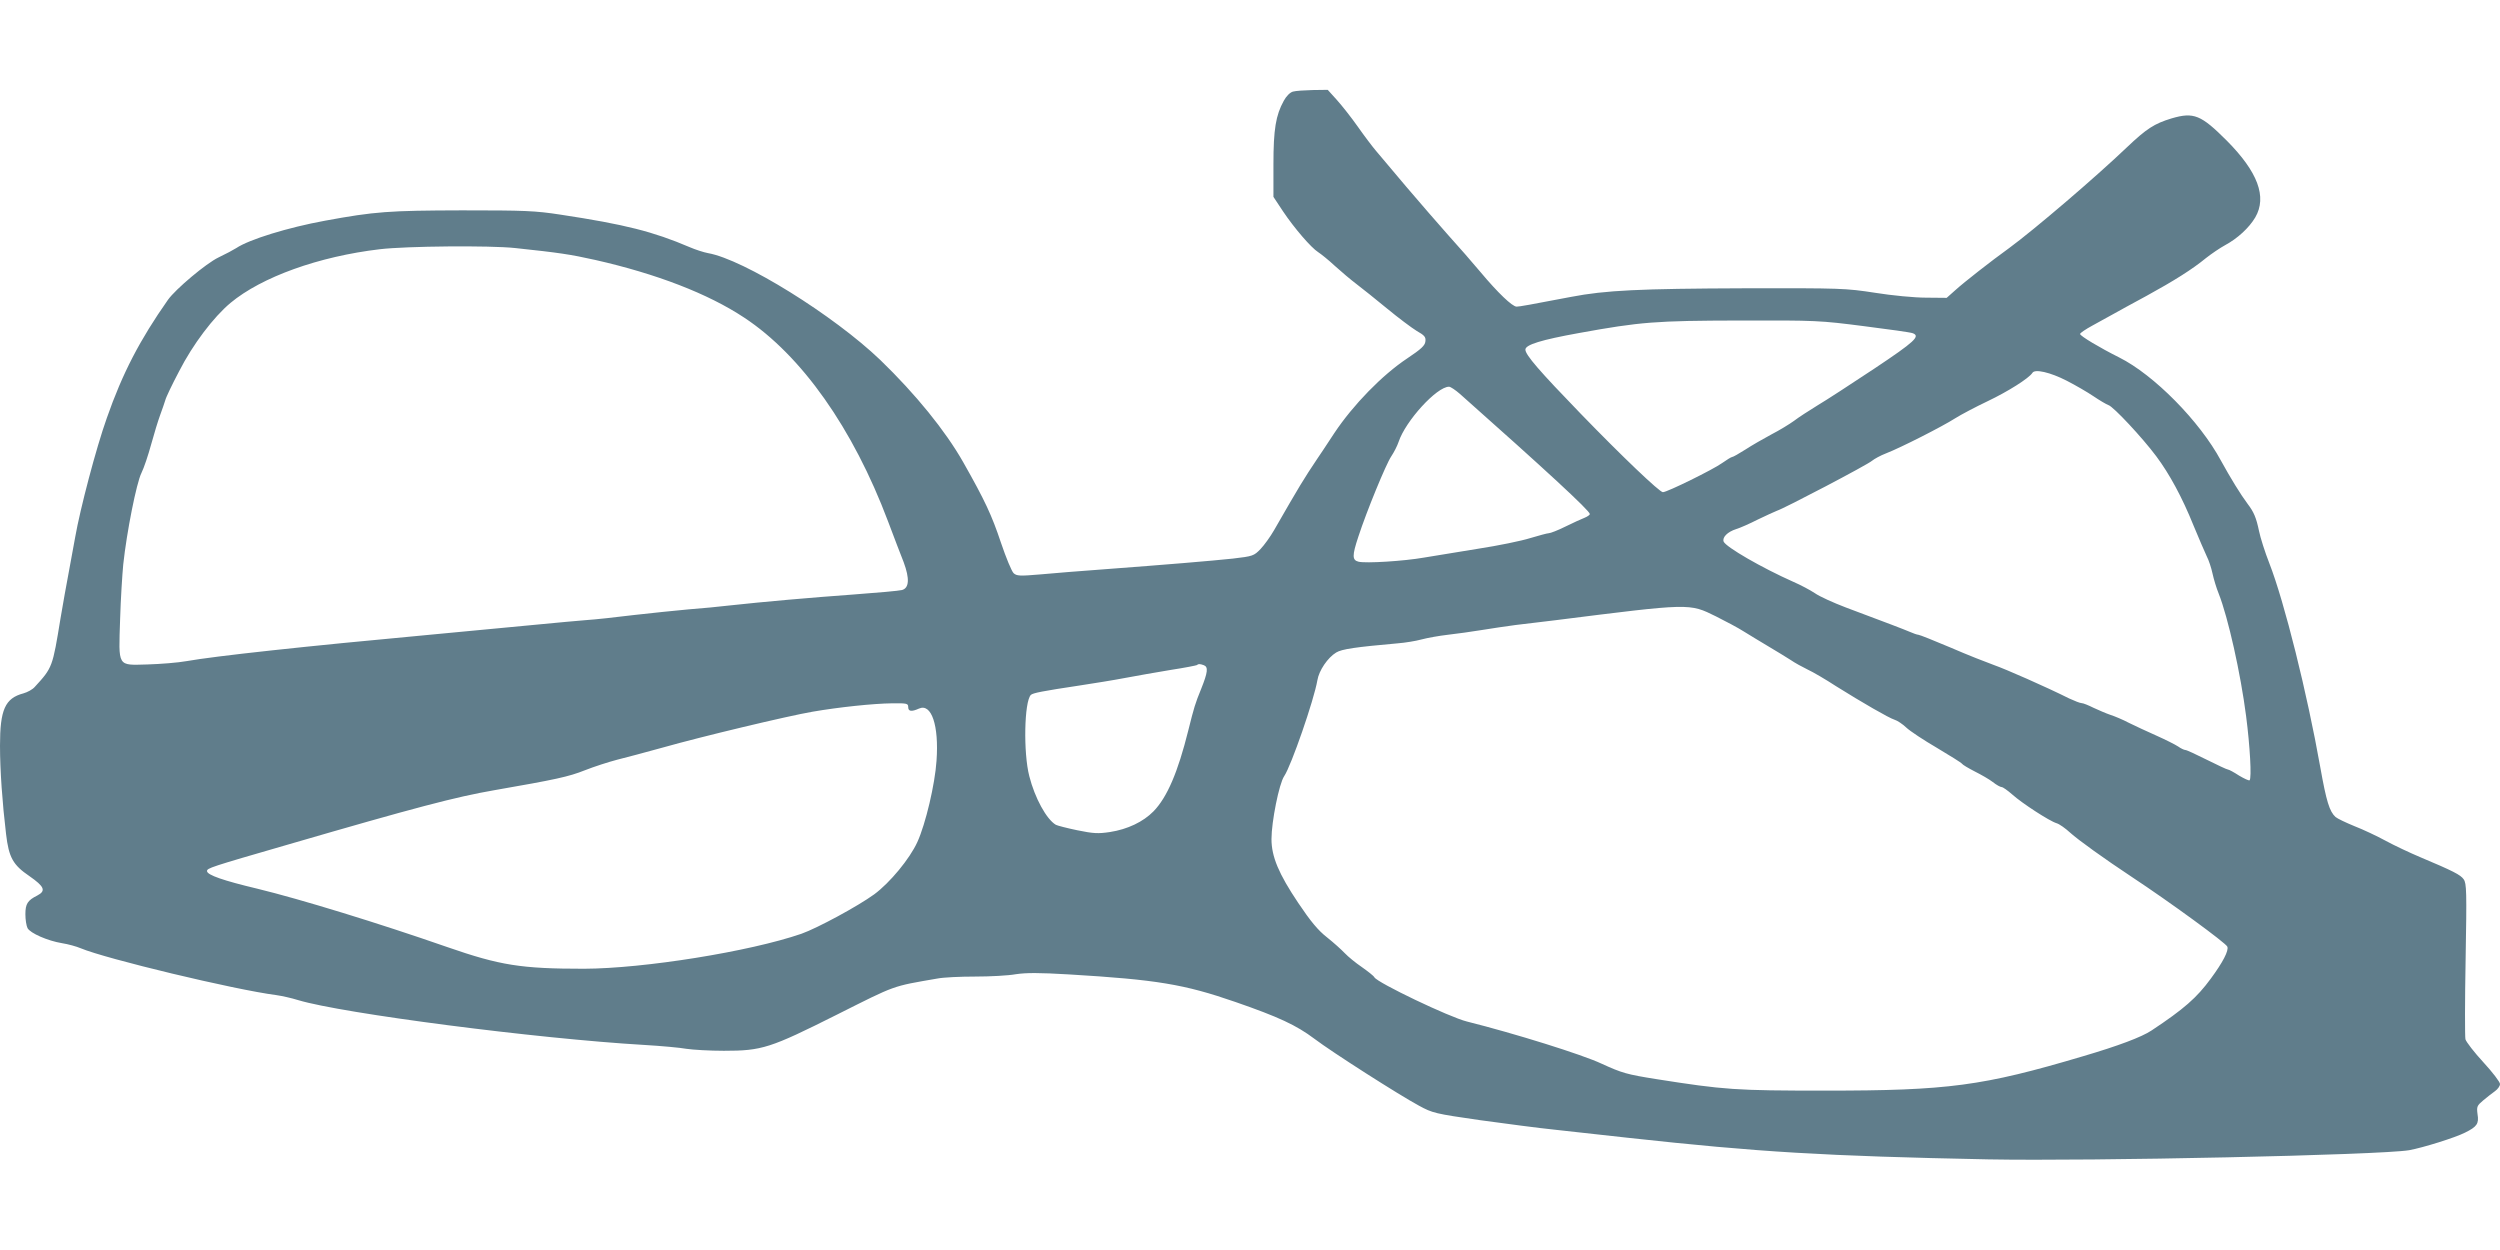
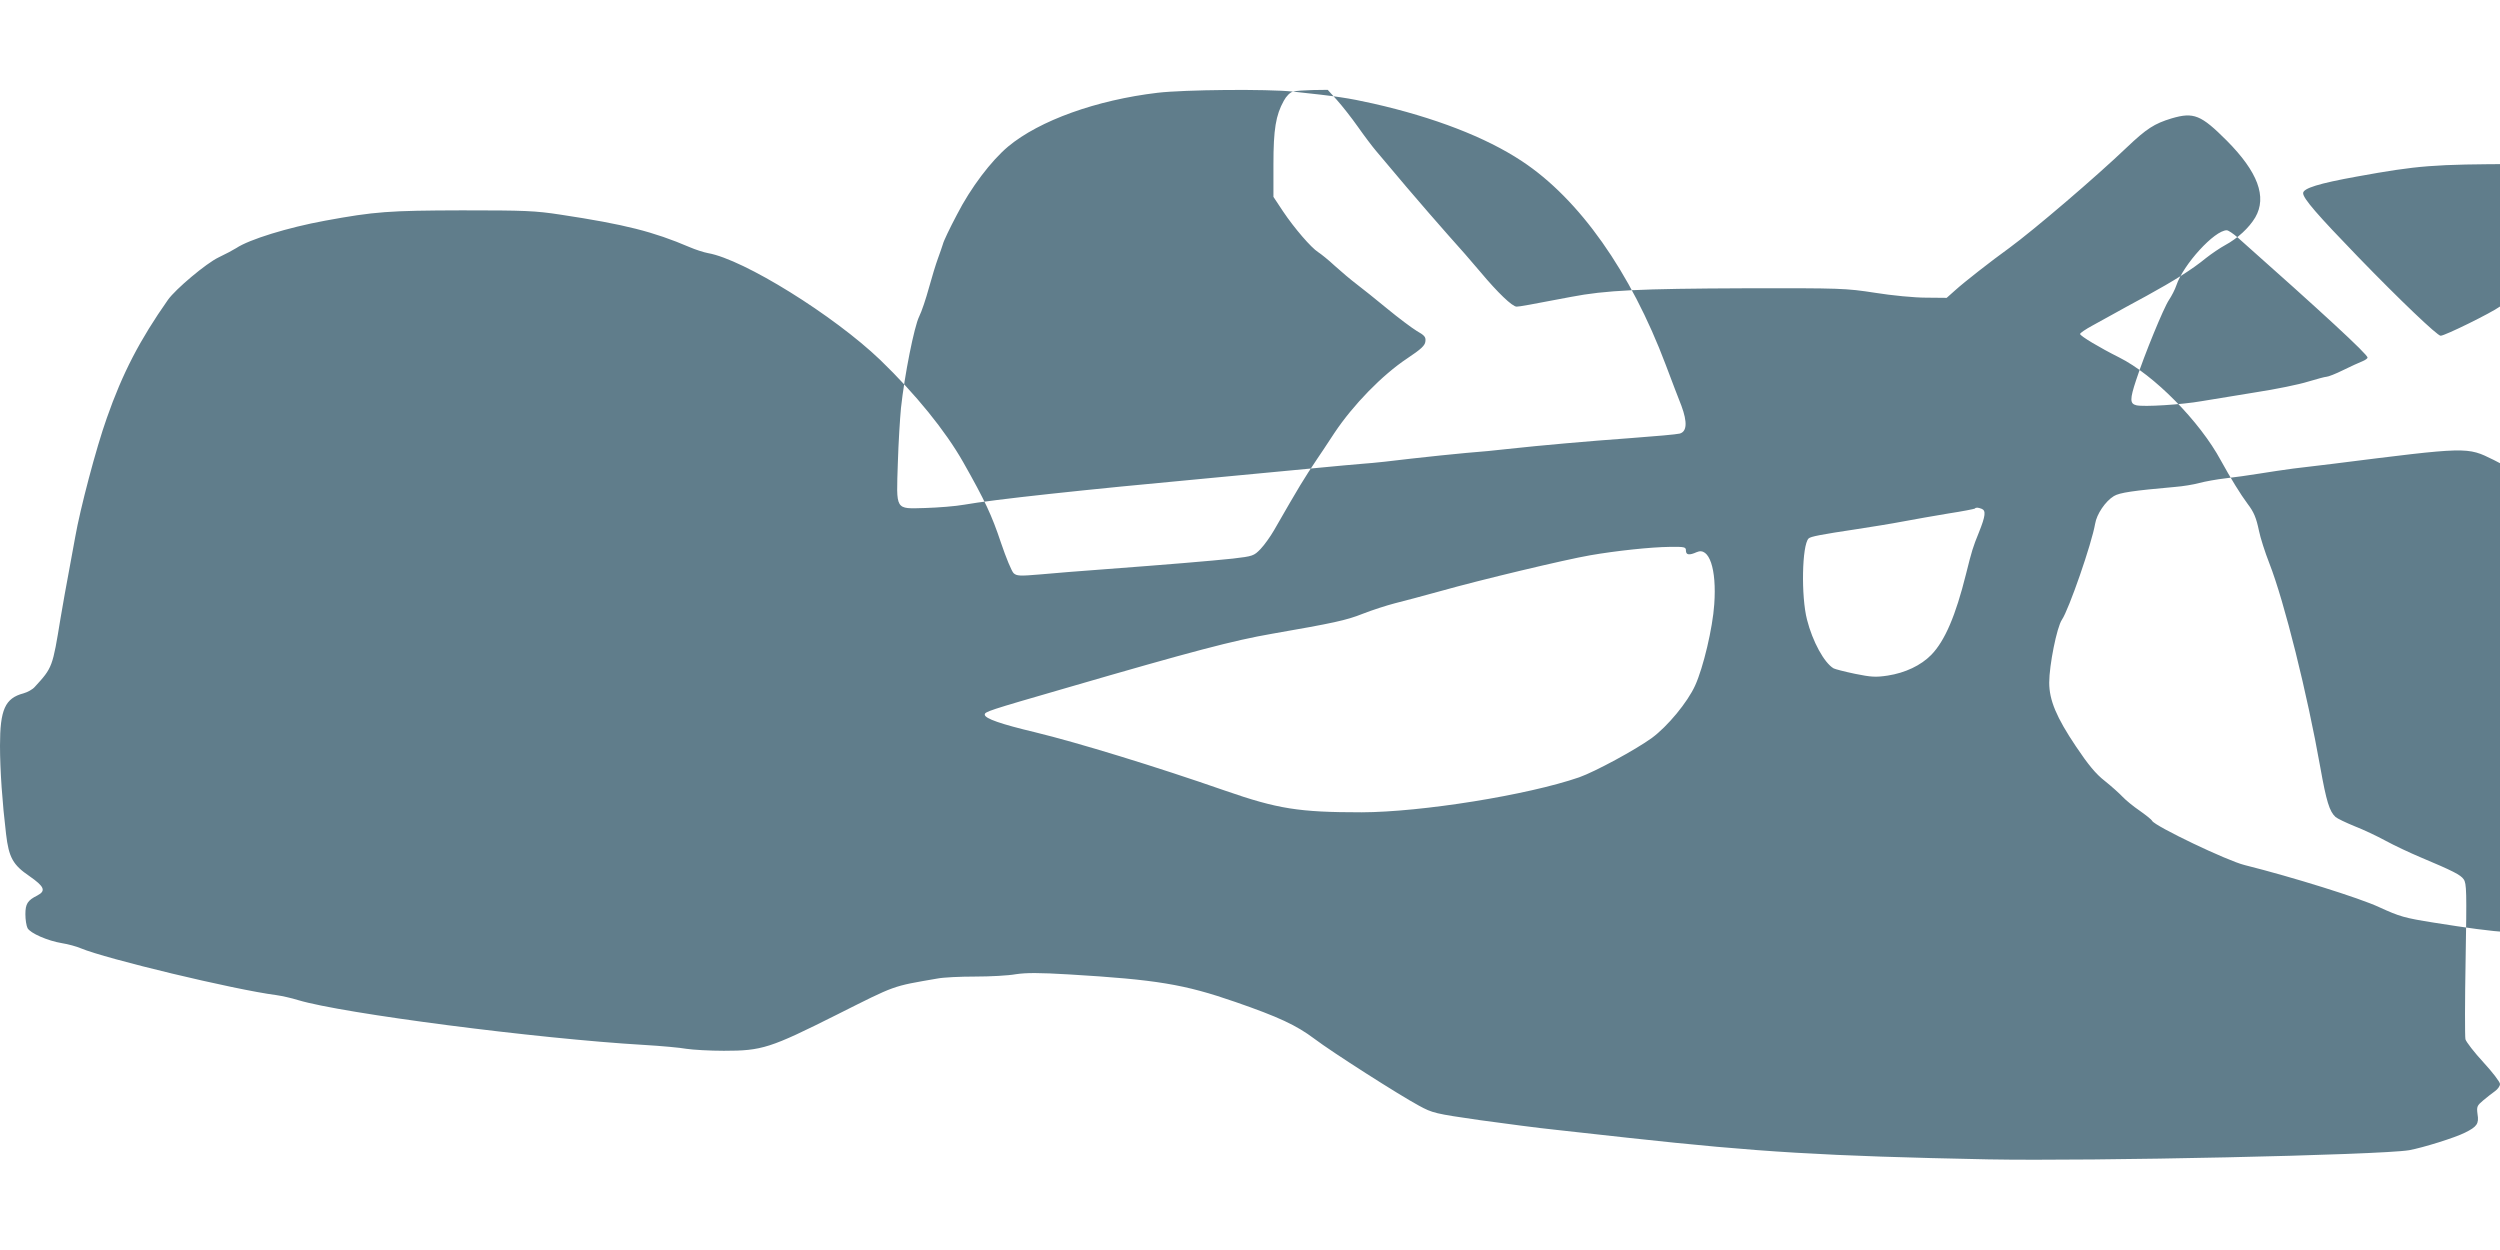
<svg xmlns="http://www.w3.org/2000/svg" version="1.0" width="1280pt" height="640pt" viewBox="0 0 1280 640" preserveAspectRatio="xMidYMid meet">
  <g transform="translate(0,640) scale(0.1,-0.1)" fill="#607d8b" stroke="none">
-     <path d="M6620 5931 c-15 -4 -34 -23 -47 -47 -41 -74 -53 -146 -53 -325 l0 -167 49 -74 c59 -88 145 -187 180 -209 14 -9 53 -40 85 -70 33 -30 83 -72 112 -94 29 -22 99 -78 156 -125 57 -47 125 -98 151 -114 41 -23 48 -32 45 -54 -2 -21 -21 -39 -93 -87 -128 -85 -277 -238 -373 -382 -42 -64 -81 -123 -87 -131 -71 -106 -91 -139 -222 -367 -19 -33 -50 -76 -69 -96 -34 -35 -39 -37 -142 -49 -114 -12 -329 -30 -662 -55 -113 -8 -258 -20 -324 -26 -105 -9 -120 -8 -136 6 -10 9 -39 79 -65 156 -47 141 -82 216 -193 412 -92 162 -244 349 -425 524 -238 228 -699 515 -882 547 -22 4 -65 18 -95 31 -185 79 -330 116 -660 166 -130 20 -182 22 -505 22 -373 -1 -446 -6 -701 -53 -191 -35 -388 -96 -454 -140 -14 -9 -55 -31 -91 -48 -63 -30 -220 -162 -259 -217 -144 -205 -233 -376 -313 -605 -55 -154 -137 -467 -162 -610 -7 -41 -22 -122 -33 -180 -11 -58 -30 -163 -42 -235 -41 -251 -41 -253 -132 -352 -11 -13 -37 -27 -58 -33 -94 -25 -120 -83 -120 -268 0 -125 12 -294 31 -452 14 -121 36 -159 120 -216 76 -53 86 -75 40 -99 -50 -25 -61 -43 -61 -96 0 -28 5 -59 11 -71 14 -26 103 -65 176 -77 32 -5 75 -17 96 -26 129 -54 786 -212 1002 -240 28 -4 78 -15 113 -26 227 -68 1221 -197 1769 -229 87 -5 185 -14 218 -20 33 -5 119 -10 191 -10 196 0 236 13 579 185 307 154 279 144 515 185 30 6 117 10 193 10 76 0 170 5 208 12 54 8 118 8 272 -1 450 -27 589 -50 852 -141 222 -77 312 -119 404 -188 91 -69 434 -288 536 -343 70 -38 82 -41 311 -74 132 -18 304 -41 384 -49 80 -9 251 -28 380 -42 667 -73 1001 -93 1840 -110 530 -10 2007 22 2155 47 71 13 235 64 286 90 61 30 72 46 64 94 -5 39 -3 44 29 71 19 16 46 37 60 47 14 10 26 26 26 37 0 10 -38 60 -85 111 -47 51 -88 104 -92 118 -3 14 -3 198 1 411 6 345 5 387 -10 408 -16 23 -53 42 -224 114 -52 22 -131 59 -175 83 -44 24 -116 58 -160 75 -44 18 -88 39 -97 47 -31 28 -47 80 -78 254 -67 378 -184 848 -261 1045 -22 56 -46 131 -53 166 -14 67 -26 96 -58 138 -36 48 -87 131 -137 222 -109 202 -343 439 -521 528 -100 50 -200 110 -200 120 0 5 28 24 63 43 34 19 82 45 107 59 25 14 101 56 170 93 142 78 233 135 305 194 28 22 72 52 98 66 63 34 122 88 154 142 61 105 13 233 -146 393 -132 132 -169 147 -282 114 -89 -27 -129 -53 -229 -148 -159 -152 -476 -423 -603 -516 -93 -67 -231 -175 -275 -215 l-45 -40 -106 1 c-59 0 -174 11 -261 25 -150 23 -171 24 -665 23 -540 -2 -715 -10 -891 -44 -214 -41 -265 -50 -279 -50 -22 0 -97 72 -184 176 -42 50 -116 135 -166 190 -49 55 -146 167 -215 248 -69 82 -139 165 -156 185 -17 20 -58 74 -91 121 -33 47 -82 109 -108 138 l-47 52 -76 -1 c-43 -1 -88 -4 -102 -8z m-3982 -801 c225 -24 280 -32 410 -61 313 -71 576 -172 762 -295 294 -194 557 -566 737 -1044 30 -80 66 -174 80 -209 31 -84 28 -132 -9 -142 -15 -4 -127 -14 -250 -23 -221 -16 -459 -37 -633 -56 -49 -6 -144 -15 -210 -20 -66 -6 -192 -19 -280 -29 -88 -11 -198 -23 -245 -26 -47 -4 -150 -13 -230 -21 -80 -8 -336 -32 -570 -54 -639 -59 -1099 -109 -1245 -135 -44 -8 -134 -15 -200 -17 -156 -4 -148 -16 -140 232 3 102 11 228 16 280 18 168 68 418 93 468 13 26 35 92 50 147 15 55 36 123 46 150 10 28 22 61 26 75 3 14 35 81 71 149 71 139 176 277 263 350 160 133 452 238 765 275 135 16 562 20 693 6z m6906 -400 c128 -16 240 -32 249 -36 41 -15 11 -43 -196 -181 -116 -77 -248 -163 -292 -189 -44 -27 -98 -62 -120 -79 -22 -16 -74 -48 -115 -69 -41 -22 -102 -57 -134 -78 -33 -21 -63 -38 -68 -38 -4 0 -27 -14 -51 -31 -44 -32 -281 -149 -303 -149 -17 0 -209 183 -422 403 -210 217 -282 300 -282 327 0 25 81 50 275 85 314 57 391 63 823 64 392 1 410 0 636 -29z m1037 -279 c45 -23 107 -59 138 -80 31 -21 65 -41 76 -45 25 -7 175 -168 245 -262 68 -91 133 -211 191 -355 27 -65 57 -135 67 -156 11 -21 24 -61 30 -89 6 -28 20 -75 32 -104 48 -122 112 -408 140 -626 20 -154 29 -318 18 -329 -3 -3 -27 8 -54 24 -26 17 -52 31 -57 31 -5 0 -54 23 -108 50 -54 27 -103 50 -110 50 -6 0 -23 8 -37 18 -15 10 -65 35 -112 56 -47 21 -110 50 -140 65 -30 16 -73 34 -95 41 -21 7 -60 24 -86 36 -26 13 -53 24 -61 24 -8 0 -36 11 -64 24 -120 60 -325 150 -385 171 -36 13 -136 52 -221 89 -85 36 -160 66 -166 66 -6 0 -26 7 -44 15 -33 14 -109 43 -328 125 -63 24 -134 56 -158 73 -24 16 -73 42 -110 58 -162 72 -345 178 -357 206 -8 22 20 50 64 64 20 6 70 28 111 49 41 20 86 40 98 45 38 12 465 236 487 256 11 9 43 27 72 38 75 29 289 138 353 179 30 19 106 59 167 88 103 49 211 117 229 145 12 21 91 3 175 -40z m-3106 -68 c435 -386 665 -598 665 -615 0 -4 -12 -13 -27 -19 -16 -6 -59 -26 -98 -45 -38 -19 -77 -34 -85 -34 -8 0 -51 -12 -95 -25 -44 -14 -165 -39 -270 -55 -104 -17 -228 -37 -275 -45 -102 -18 -297 -30 -334 -21 -33 8 -34 30 -1 129 42 129 141 370 168 410 14 21 31 54 38 75 35 106 195 282 258 282 8 0 33 -17 56 -37z m1311 -1139 c50 -25 114 -59 142 -77 28 -18 86 -52 127 -77 42 -25 93 -56 113 -69 20 -14 60 -36 87 -49 28 -13 93 -51 145 -85 136 -85 271 -163 300 -172 14 -4 41 -22 60 -40 19 -18 90 -65 157 -104 67 -40 125 -76 128 -81 4 -6 33 -23 66 -40 32 -16 74 -40 92 -54 19 -15 39 -26 46 -26 6 0 30 -17 54 -38 49 -44 190 -136 227 -147 14 -4 45 -26 70 -49 41 -37 173 -132 315 -226 191 -126 483 -339 489 -357 8 -20 -23 -80 -85 -164 -72 -98 -137 -155 -303 -265 -51 -34 -171 -79 -351 -132 -515 -153 -691 -176 -1320 -176 -459 0 -516 4 -865 59 -151 24 -175 31 -280 79 -100 47 -443 154 -690 216 -89 22 -457 198 -473 226 -4 8 -34 31 -65 53 -31 21 -70 53 -87 71 -16 17 -57 54 -91 81 -45 35 -84 82 -147 176 -100 149 -137 237 -137 327 0 89 39 284 65 322 36 53 153 391 170 491 8 50 53 116 96 142 29 18 101 28 314 47 39 3 94 12 123 20 30 8 91 19 135 24 45 5 123 16 172 24 50 8 128 20 175 26 47 5 137 17 200 24 699 88 688 88 826 20z m-2622 -250 c23 -9 20 -36 -14 -121 -31 -76 -36 -93 -66 -213 -53 -213 -108 -342 -178 -414 -53 -54 -133 -92 -223 -106 -60 -9 -84 -8 -167 9 -53 11 -103 24 -110 28 -48 28 -108 138 -136 249 -31 119 -26 382 8 416 10 10 62 20 248 48 72 11 178 28 235 39 57 11 162 29 233 41 72 11 132 23 135 25 6 7 16 6 35 -1z m-1514 -214 c0 -23 17 -25 55 -8 64 29 103 -86 90 -267 -8 -121 -56 -324 -98 -416 -39 -86 -141 -209 -221 -268 -84 -61 -291 -173 -373 -202 -264 -91 -806 -178 -1113 -179 -322 0 -429 17 -700 111 -353 123 -751 245 -973 299 -172 41 -257 70 -257 90 0 15 14 20 415 136 653 190 859 244 1055 278 316 55 381 69 464 102 48 19 123 43 165 54 42 10 148 39 236 63 198 56 637 161 765 183 133 23 310 42 408 43 76 1 82 -1 82 -19z" />
+     <path d="M6620 5931 c-15 -4 -34 -23 -47 -47 -41 -74 -53 -146 -53 -325 l0 -167 49 -74 c59 -88 145 -187 180 -209 14 -9 53 -40 85 -70 33 -30 83 -72 112 -94 29 -22 99 -78 156 -125 57 -47 125 -98 151 -114 41 -23 48 -32 45 -54 -2 -21 -21 -39 -93 -87 -128 -85 -277 -238 -373 -382 -42 -64 -81 -123 -87 -131 -71 -106 -91 -139 -222 -367 -19 -33 -50 -76 -69 -96 -34 -35 -39 -37 -142 -49 -114 -12 -329 -30 -662 -55 -113 -8 -258 -20 -324 -26 -105 -9 -120 -8 -136 6 -10 9 -39 79 -65 156 -47 141 -82 216 -193 412 -92 162 -244 349 -425 524 -238 228 -699 515 -882 547 -22 4 -65 18 -95 31 -185 79 -330 116 -660 166 -130 20 -182 22 -505 22 -373 -1 -446 -6 -701 -53 -191 -35 -388 -96 -454 -140 -14 -9 -55 -31 -91 -48 -63 -30 -220 -162 -259 -217 -144 -205 -233 -376 -313 -605 -55 -154 -137 -467 -162 -610 -7 -41 -22 -122 -33 -180 -11 -58 -30 -163 -42 -235 -41 -251 -41 -253 -132 -352 -11 -13 -37 -27 -58 -33 -94 -25 -120 -83 -120 -268 0 -125 12 -294 31 -452 14 -121 36 -159 120 -216 76 -53 86 -75 40 -99 -50 -25 -61 -43 -61 -96 0 -28 5 -59 11 -71 14 -26 103 -65 176 -77 32 -5 75 -17 96 -26 129 -54 786 -212 1002 -240 28 -4 78 -15 113 -26 227 -68 1221 -197 1769 -229 87 -5 185 -14 218 -20 33 -5 119 -10 191 -10 196 0 236 13 579 185 307 154 279 144 515 185 30 6 117 10 193 10 76 0 170 5 208 12 54 8 118 8 272 -1 450 -27 589 -50 852 -141 222 -77 312 -119 404 -188 91 -69 434 -288 536 -343 70 -38 82 -41 311 -74 132 -18 304 -41 384 -49 80 -9 251 -28 380 -42 667 -73 1001 -93 1840 -110 530 -10 2007 22 2155 47 71 13 235 64 286 90 61 30 72 46 64 94 -5 39 -3 44 29 71 19 16 46 37 60 47 14 10 26 26 26 37 0 10 -38 60 -85 111 -47 51 -88 104 -92 118 -3 14 -3 198 1 411 6 345 5 387 -10 408 -16 23 -53 42 -224 114 -52 22 -131 59 -175 83 -44 24 -116 58 -160 75 -44 18 -88 39 -97 47 -31 28 -47 80 -78 254 -67 378 -184 848 -261 1045 -22 56 -46 131 -53 166 -14 67 -26 96 -58 138 -36 48 -87 131 -137 222 -109 202 -343 439 -521 528 -100 50 -200 110 -200 120 0 5 28 24 63 43 34 19 82 45 107 59 25 14 101 56 170 93 142 78 233 135 305 194 28 22 72 52 98 66 63 34 122 88 154 142 61 105 13 233 -146 393 -132 132 -169 147 -282 114 -89 -27 -129 -53 -229 -148 -159 -152 -476 -423 -603 -516 -93 -67 -231 -175 -275 -215 l-45 -40 -106 1 c-59 0 -174 11 -261 25 -150 23 -171 24 -665 23 -540 -2 -715 -10 -891 -44 -214 -41 -265 -50 -279 -50 -22 0 -97 72 -184 176 -42 50 -116 135 -166 190 -49 55 -146 167 -215 248 -69 82 -139 165 -156 185 -17 20 -58 74 -91 121 -33 47 -82 109 -108 138 l-47 52 -76 -1 c-43 -1 -88 -4 -102 -8z c225 -24 280 -32 410 -61 313 -71 576 -172 762 -295 294 -194 557 -566 737 -1044 30 -80 66 -174 80 -209 31 -84 28 -132 -9 -142 -15 -4 -127 -14 -250 -23 -221 -16 -459 -37 -633 -56 -49 -6 -144 -15 -210 -20 -66 -6 -192 -19 -280 -29 -88 -11 -198 -23 -245 -26 -47 -4 -150 -13 -230 -21 -80 -8 -336 -32 -570 -54 -639 -59 -1099 -109 -1245 -135 -44 -8 -134 -15 -200 -17 -156 -4 -148 -16 -140 232 3 102 11 228 16 280 18 168 68 418 93 468 13 26 35 92 50 147 15 55 36 123 46 150 10 28 22 61 26 75 3 14 35 81 71 149 71 139 176 277 263 350 160 133 452 238 765 275 135 16 562 20 693 6z m6906 -400 c128 -16 240 -32 249 -36 41 -15 11 -43 -196 -181 -116 -77 -248 -163 -292 -189 -44 -27 -98 -62 -120 -79 -22 -16 -74 -48 -115 -69 -41 -22 -102 -57 -134 -78 -33 -21 -63 -38 -68 -38 -4 0 -27 -14 -51 -31 -44 -32 -281 -149 -303 -149 -17 0 -209 183 -422 403 -210 217 -282 300 -282 327 0 25 81 50 275 85 314 57 391 63 823 64 392 1 410 0 636 -29z m1037 -279 c45 -23 107 -59 138 -80 31 -21 65 -41 76 -45 25 -7 175 -168 245 -262 68 -91 133 -211 191 -355 27 -65 57 -135 67 -156 11 -21 24 -61 30 -89 6 -28 20 -75 32 -104 48 -122 112 -408 140 -626 20 -154 29 -318 18 -329 -3 -3 -27 8 -54 24 -26 17 -52 31 -57 31 -5 0 -54 23 -108 50 -54 27 -103 50 -110 50 -6 0 -23 8 -37 18 -15 10 -65 35 -112 56 -47 21 -110 50 -140 65 -30 16 -73 34 -95 41 -21 7 -60 24 -86 36 -26 13 -53 24 -61 24 -8 0 -36 11 -64 24 -120 60 -325 150 -385 171 -36 13 -136 52 -221 89 -85 36 -160 66 -166 66 -6 0 -26 7 -44 15 -33 14 -109 43 -328 125 -63 24 -134 56 -158 73 -24 16 -73 42 -110 58 -162 72 -345 178 -357 206 -8 22 20 50 64 64 20 6 70 28 111 49 41 20 86 40 98 45 38 12 465 236 487 256 11 9 43 27 72 38 75 29 289 138 353 179 30 19 106 59 167 88 103 49 211 117 229 145 12 21 91 3 175 -40z m-3106 -68 c435 -386 665 -598 665 -615 0 -4 -12 -13 -27 -19 -16 -6 -59 -26 -98 -45 -38 -19 -77 -34 -85 -34 -8 0 -51 -12 -95 -25 -44 -14 -165 -39 -270 -55 -104 -17 -228 -37 -275 -45 -102 -18 -297 -30 -334 -21 -33 8 -34 30 -1 129 42 129 141 370 168 410 14 21 31 54 38 75 35 106 195 282 258 282 8 0 33 -17 56 -37z m1311 -1139 c50 -25 114 -59 142 -77 28 -18 86 -52 127 -77 42 -25 93 -56 113 -69 20 -14 60 -36 87 -49 28 -13 93 -51 145 -85 136 -85 271 -163 300 -172 14 -4 41 -22 60 -40 19 -18 90 -65 157 -104 67 -40 125 -76 128 -81 4 -6 33 -23 66 -40 32 -16 74 -40 92 -54 19 -15 39 -26 46 -26 6 0 30 -17 54 -38 49 -44 190 -136 227 -147 14 -4 45 -26 70 -49 41 -37 173 -132 315 -226 191 -126 483 -339 489 -357 8 -20 -23 -80 -85 -164 -72 -98 -137 -155 -303 -265 -51 -34 -171 -79 -351 -132 -515 -153 -691 -176 -1320 -176 -459 0 -516 4 -865 59 -151 24 -175 31 -280 79 -100 47 -443 154 -690 216 -89 22 -457 198 -473 226 -4 8 -34 31 -65 53 -31 21 -70 53 -87 71 -16 17 -57 54 -91 81 -45 35 -84 82 -147 176 -100 149 -137 237 -137 327 0 89 39 284 65 322 36 53 153 391 170 491 8 50 53 116 96 142 29 18 101 28 314 47 39 3 94 12 123 20 30 8 91 19 135 24 45 5 123 16 172 24 50 8 128 20 175 26 47 5 137 17 200 24 699 88 688 88 826 20z m-2622 -250 c23 -9 20 -36 -14 -121 -31 -76 -36 -93 -66 -213 -53 -213 -108 -342 -178 -414 -53 -54 -133 -92 -223 -106 -60 -9 -84 -8 -167 9 -53 11 -103 24 -110 28 -48 28 -108 138 -136 249 -31 119 -26 382 8 416 10 10 62 20 248 48 72 11 178 28 235 39 57 11 162 29 233 41 72 11 132 23 135 25 6 7 16 6 35 -1z m-1514 -214 c0 -23 17 -25 55 -8 64 29 103 -86 90 -267 -8 -121 -56 -324 -98 -416 -39 -86 -141 -209 -221 -268 -84 -61 -291 -173 -373 -202 -264 -91 -806 -178 -1113 -179 -322 0 -429 17 -700 111 -353 123 -751 245 -973 299 -172 41 -257 70 -257 90 0 15 14 20 415 136 653 190 859 244 1055 278 316 55 381 69 464 102 48 19 123 43 165 54 42 10 148 39 236 63 198 56 637 161 765 183 133 23 310 42 408 43 76 1 82 -1 82 -19z" />
  </g>
</svg>